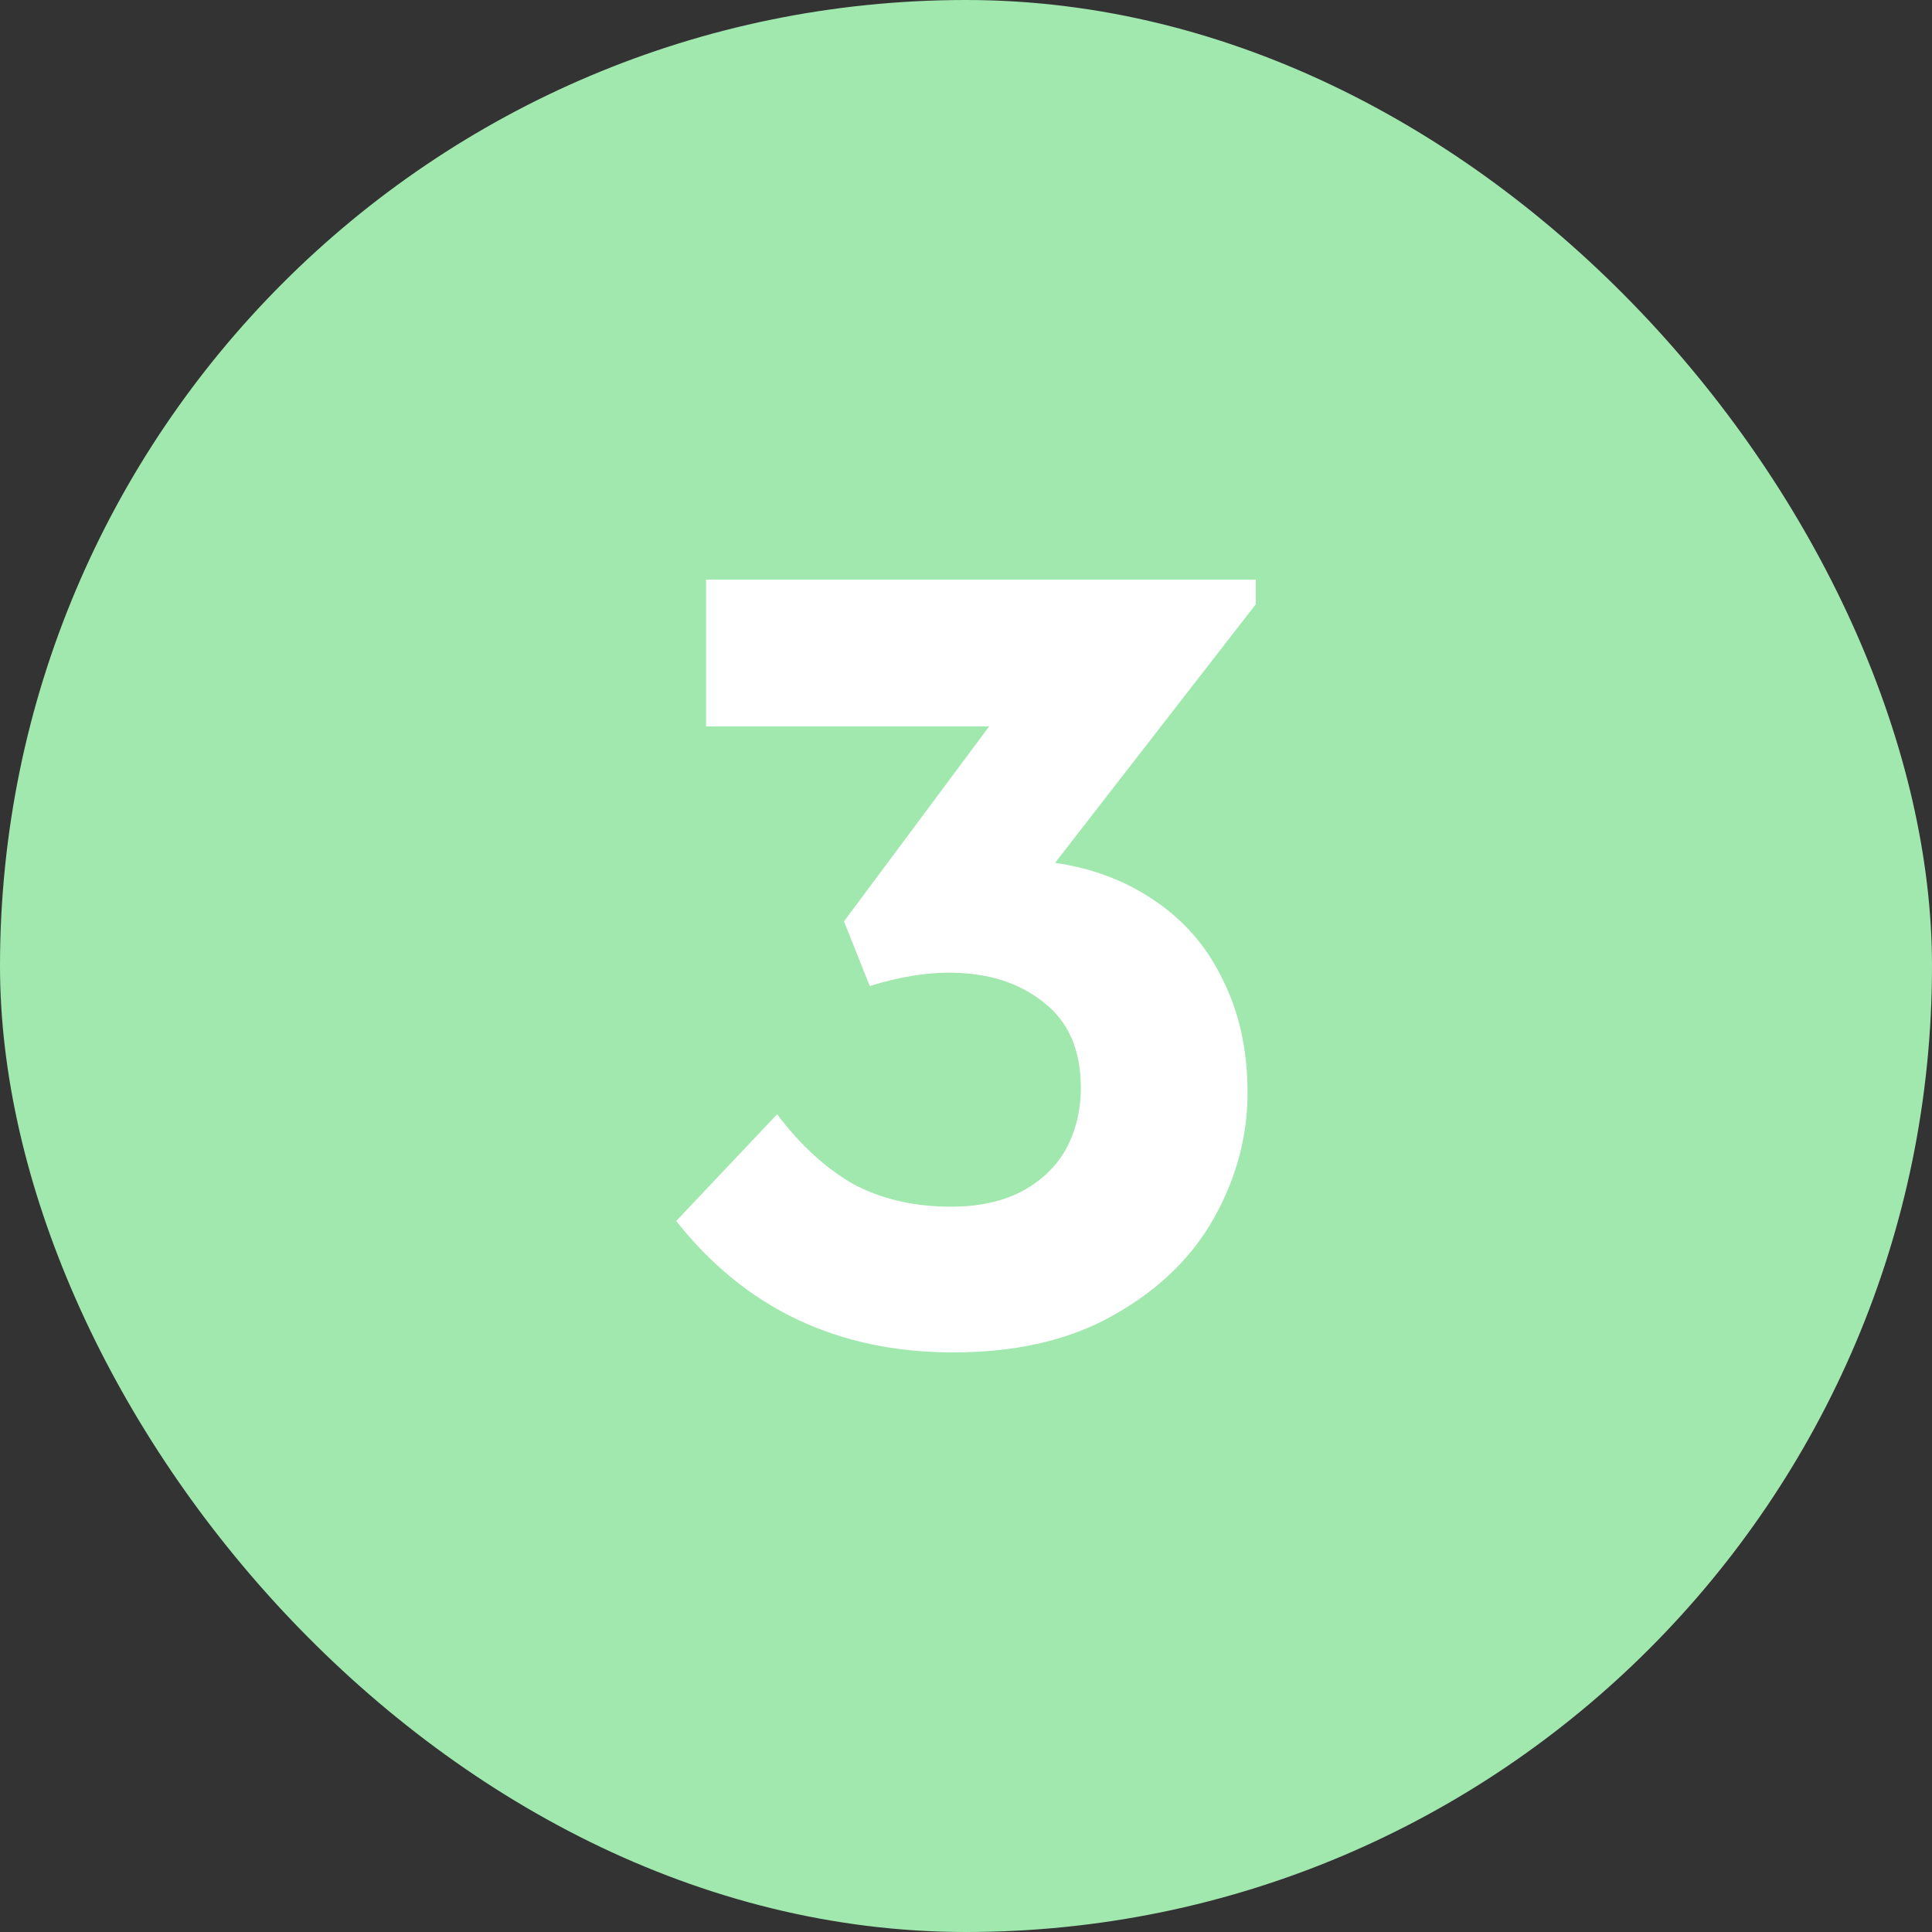
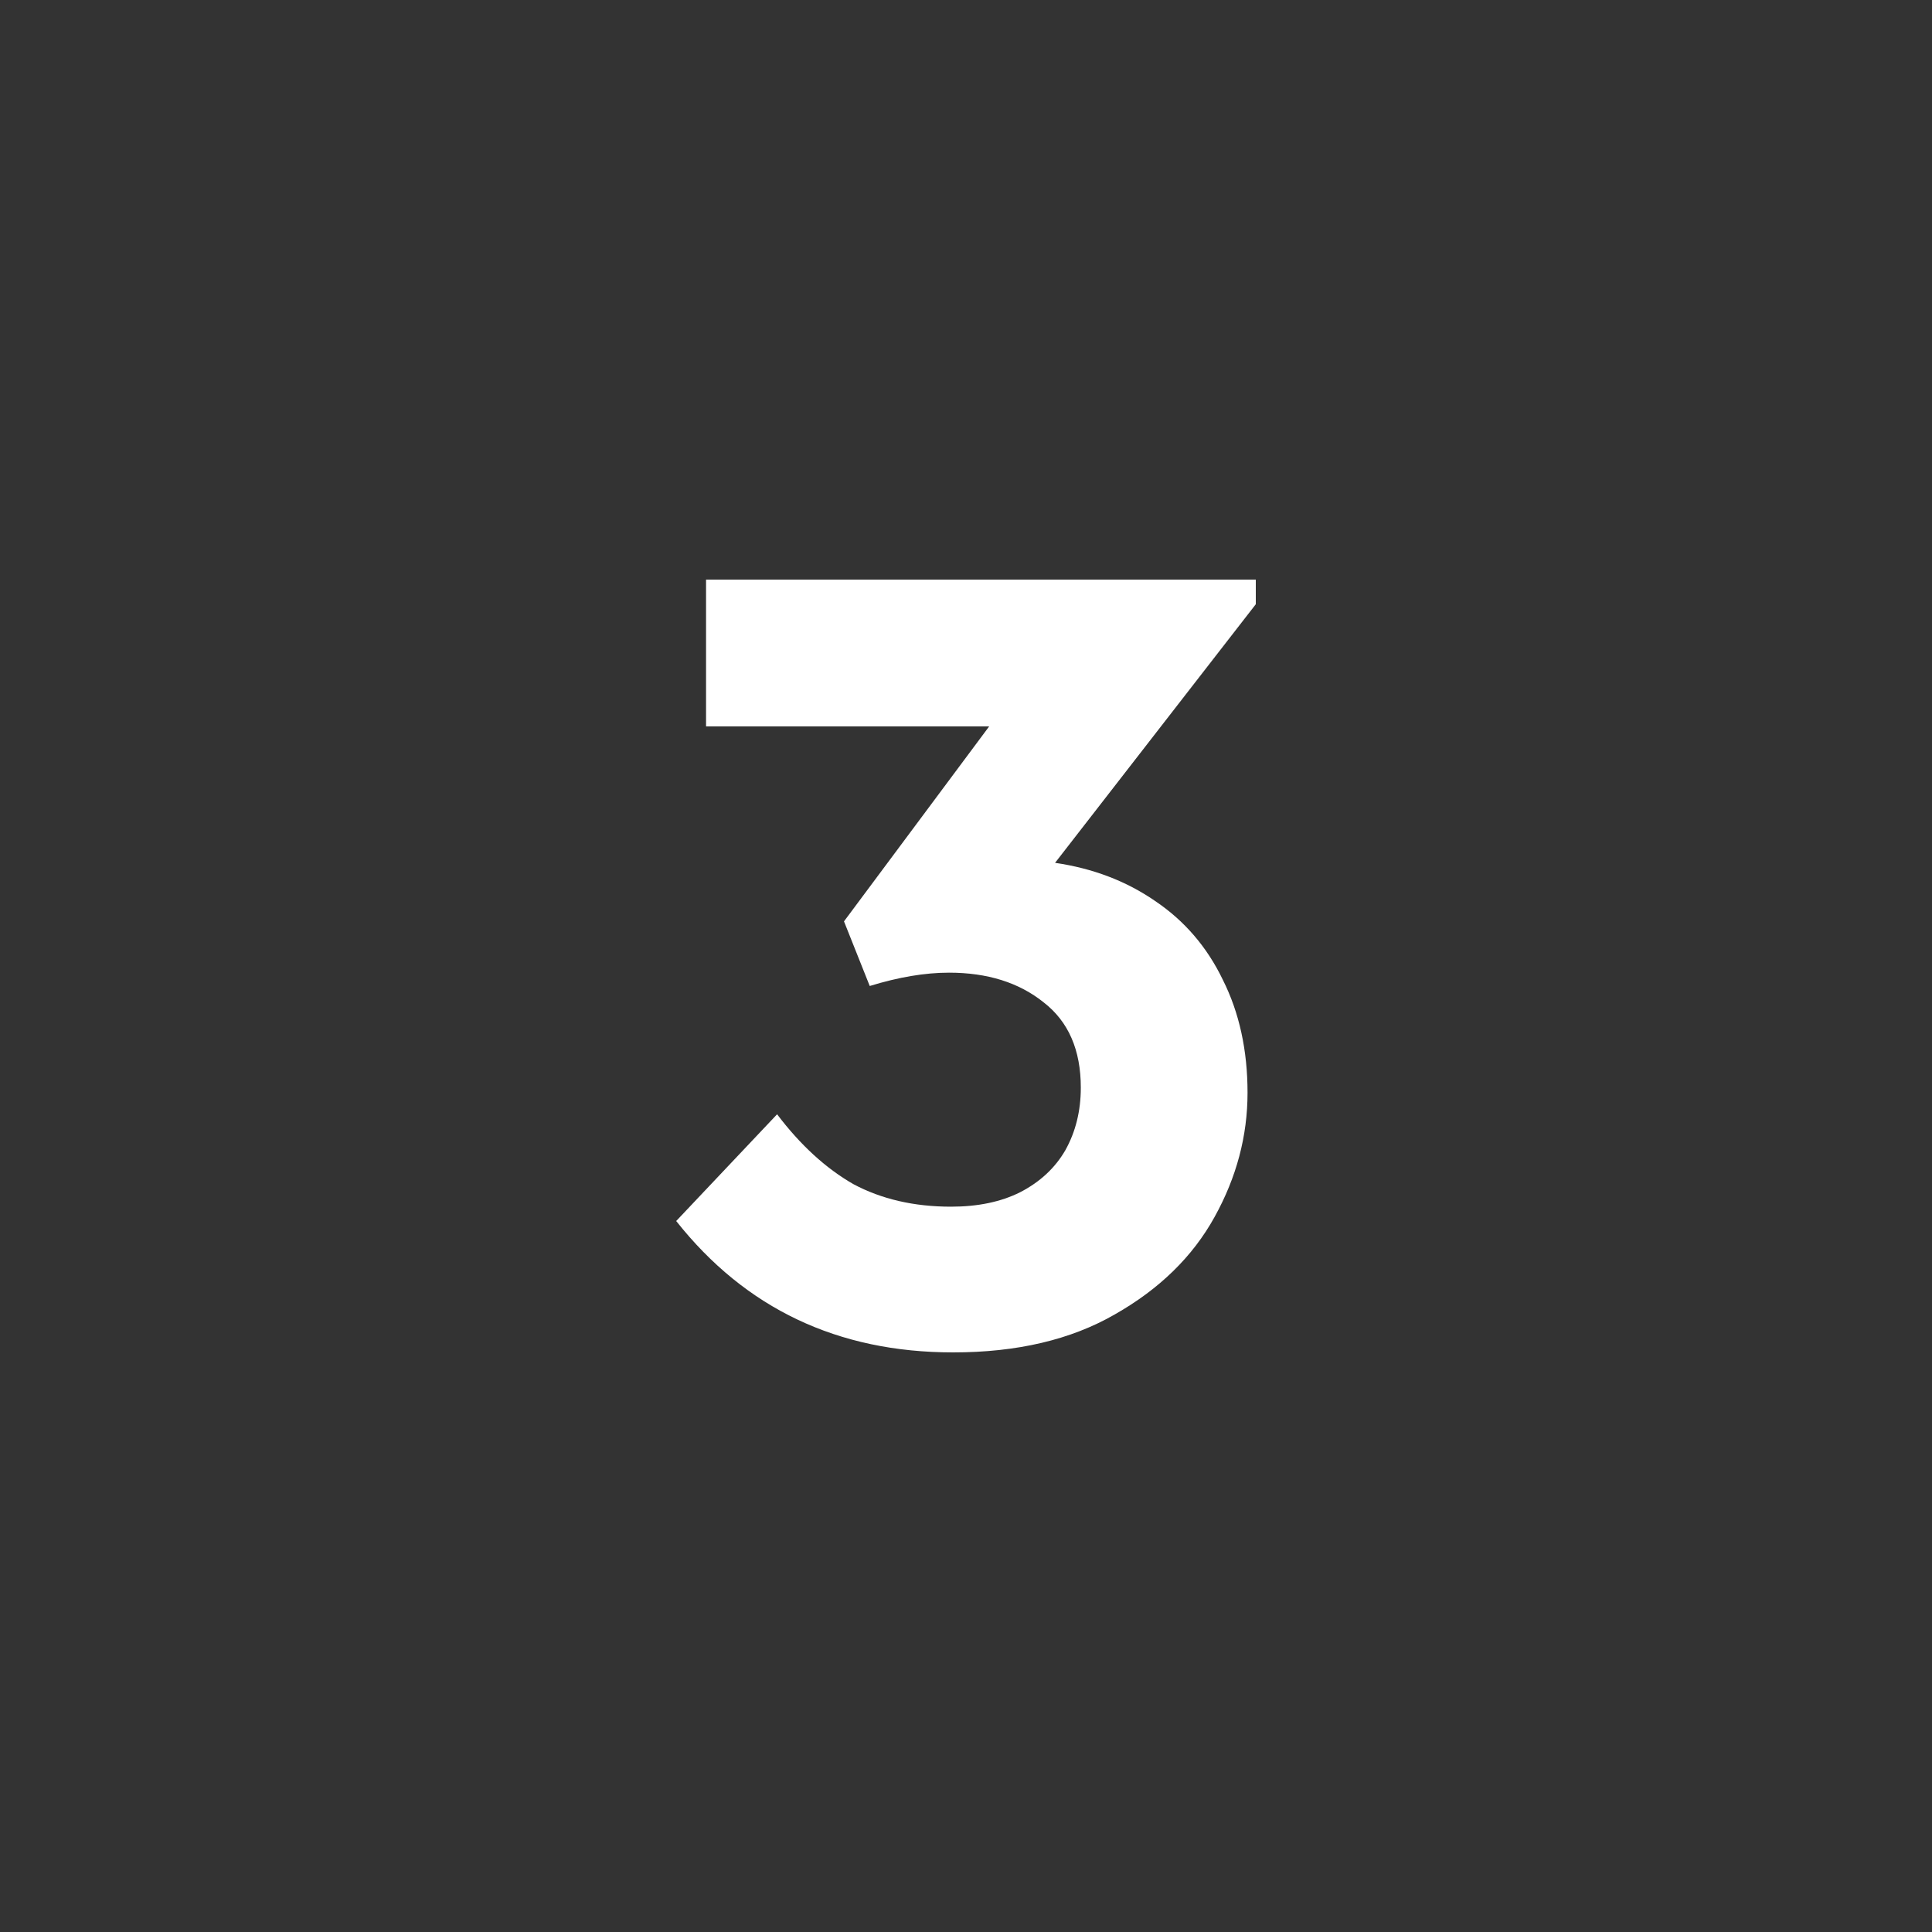
<svg xmlns="http://www.w3.org/2000/svg" width="40" height="40" viewBox="0 0 40 40" fill="none">
  <rect x="0" y="0" width="40" height="40" fill="#333333" stroke="none" />
-   <rect width="40" height="40" rx="20" fill="#A1E8AF" />
  <path d="M26 12V12.51L21.844 17.864C22.625 17.978 23.314 18.24 23.911 18.651C24.522 19.061 24.991 19.607 25.318 20.287C25.659 20.967 25.829 21.746 25.829 22.624C25.829 23.517 25.602 24.374 25.147 25.195C24.693 26.017 24.004 26.69 23.08 27.214C22.171 27.738 21.055 28 19.734 28C17.346 28 15.435 27.093 14 25.28L16.089 23.07C16.572 23.708 17.098 24.189 17.666 24.515C18.249 24.827 18.924 24.983 19.691 24.983C20.245 24.983 20.721 24.884 21.119 24.685C21.531 24.473 21.844 24.182 22.057 23.814C22.27 23.432 22.377 23 22.377 22.518C22.377 21.739 22.121 21.151 21.609 20.754C21.098 20.343 20.444 20.138 19.648 20.138C19.151 20.138 18.604 20.23 18.007 20.414L17.474 19.076L20.48 15.039H14.618V12H26Z" fill="white" />
</svg>